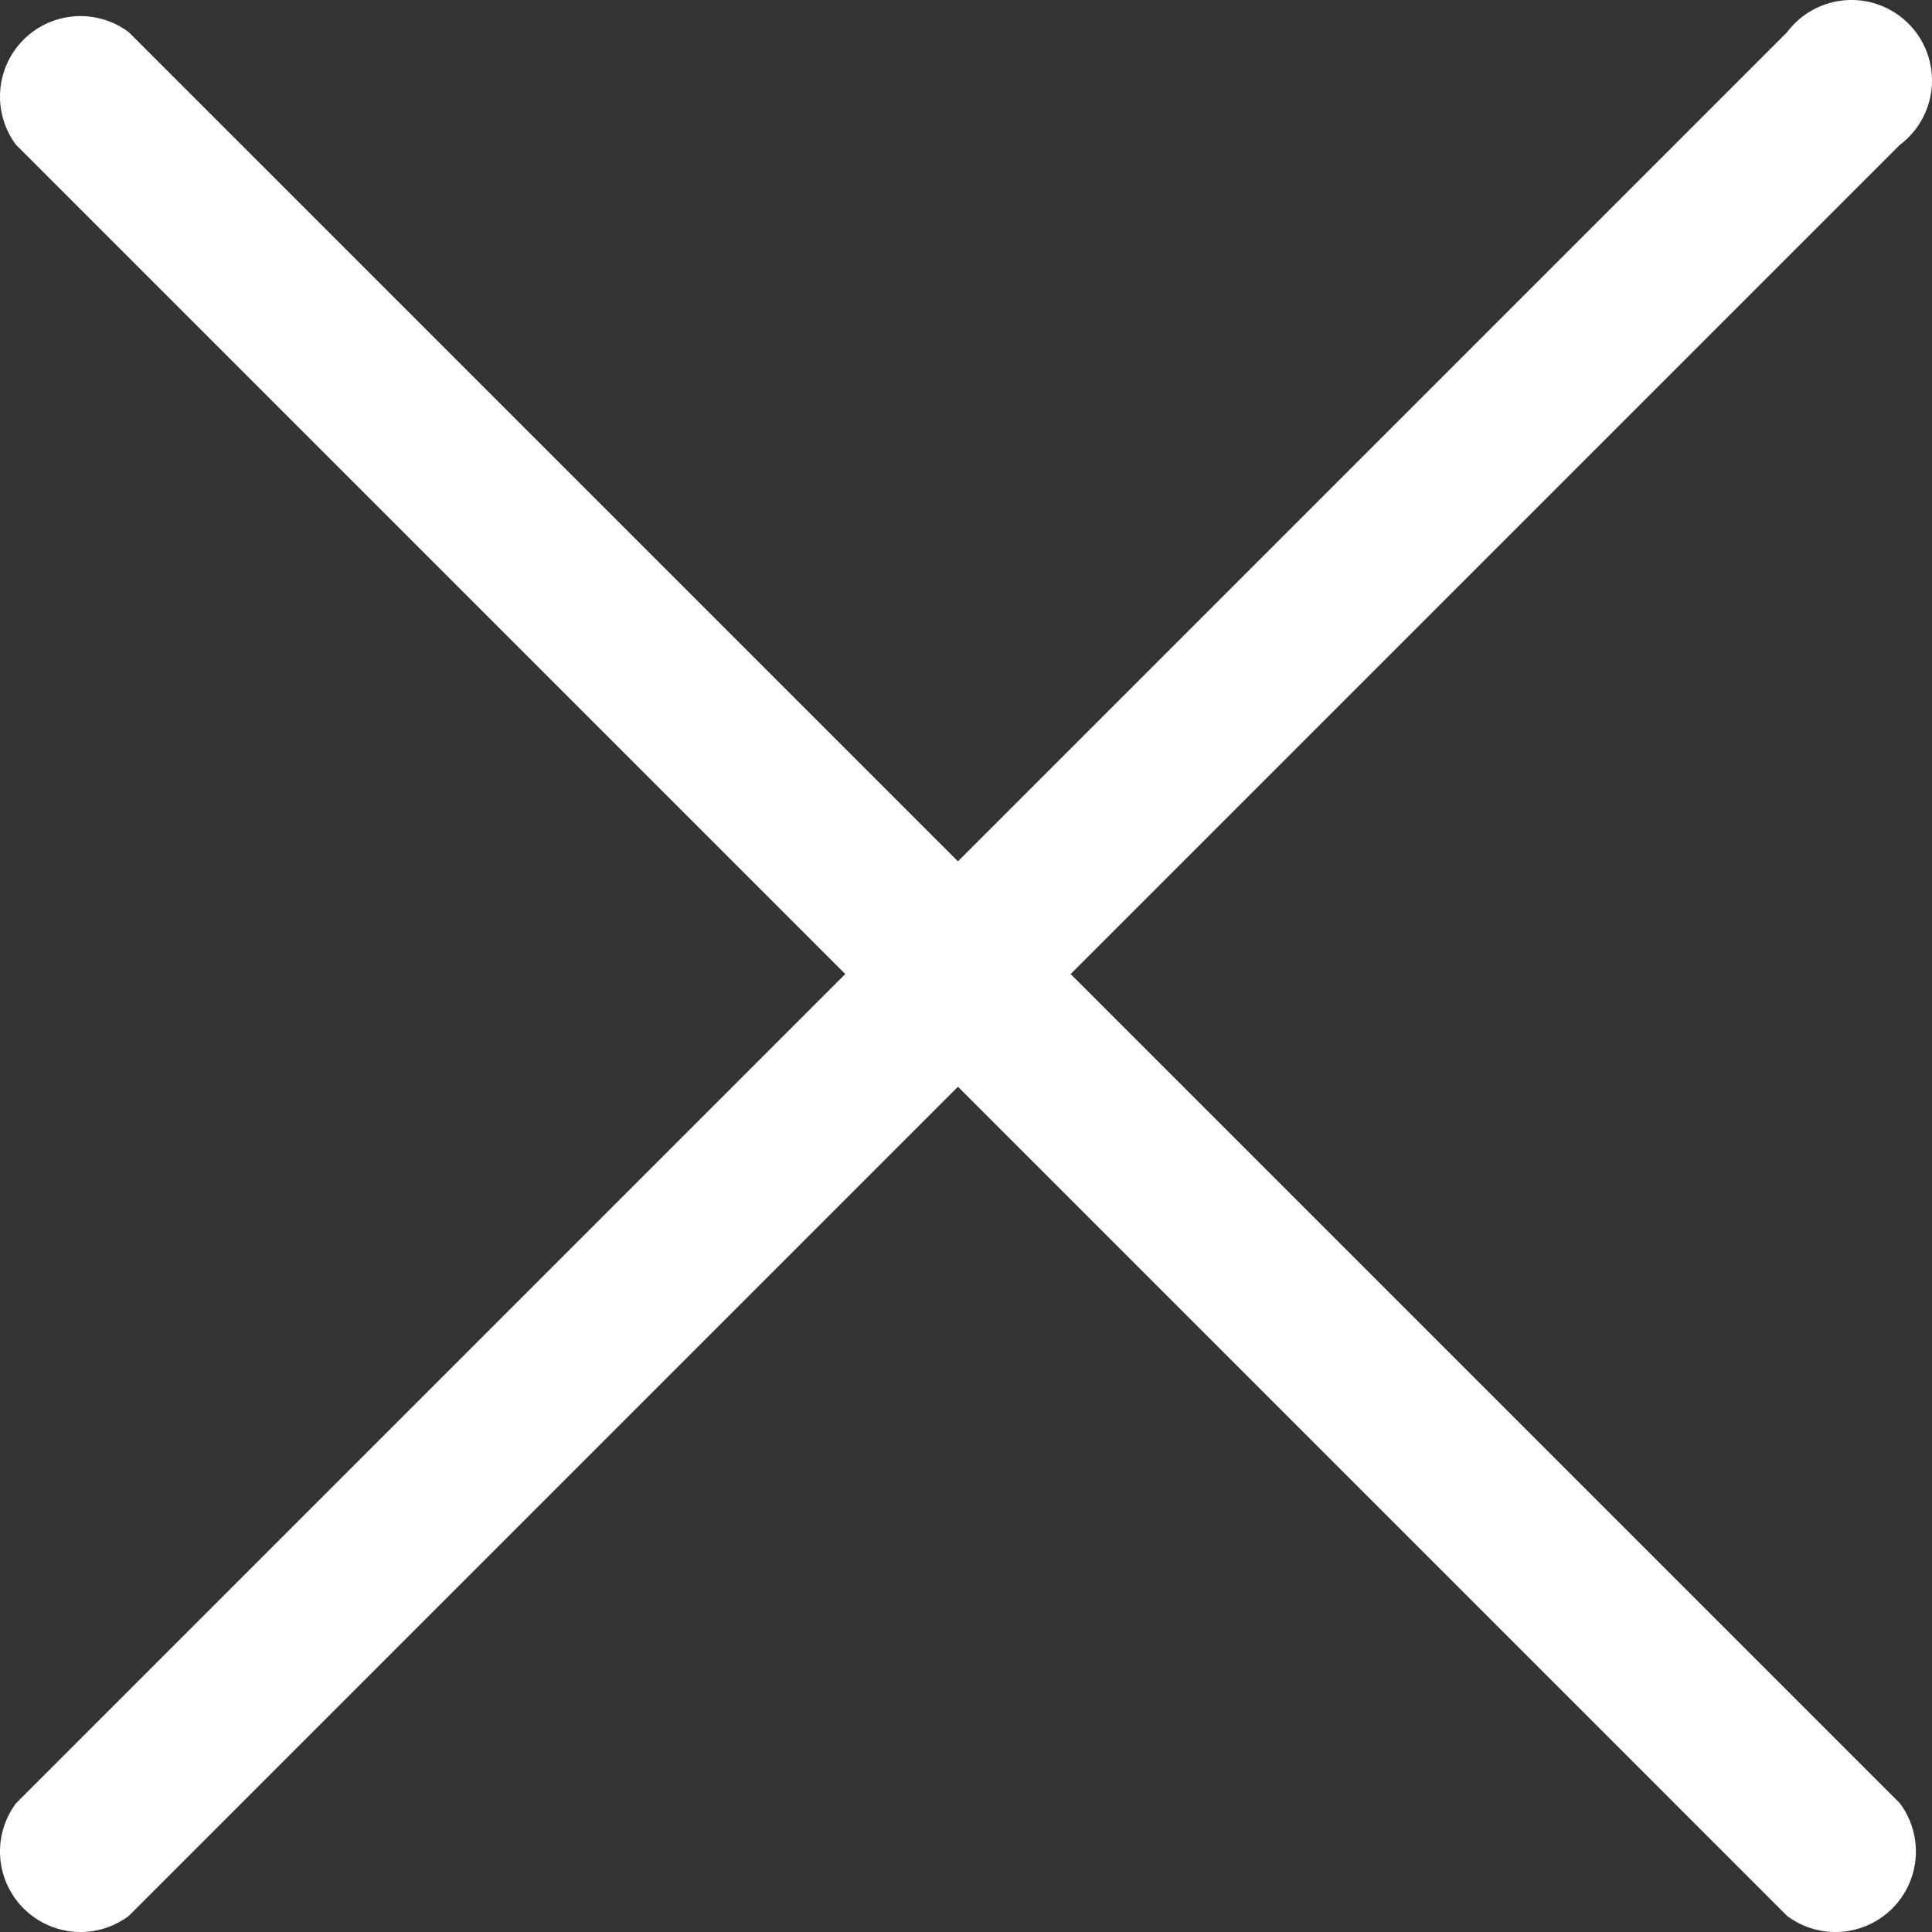
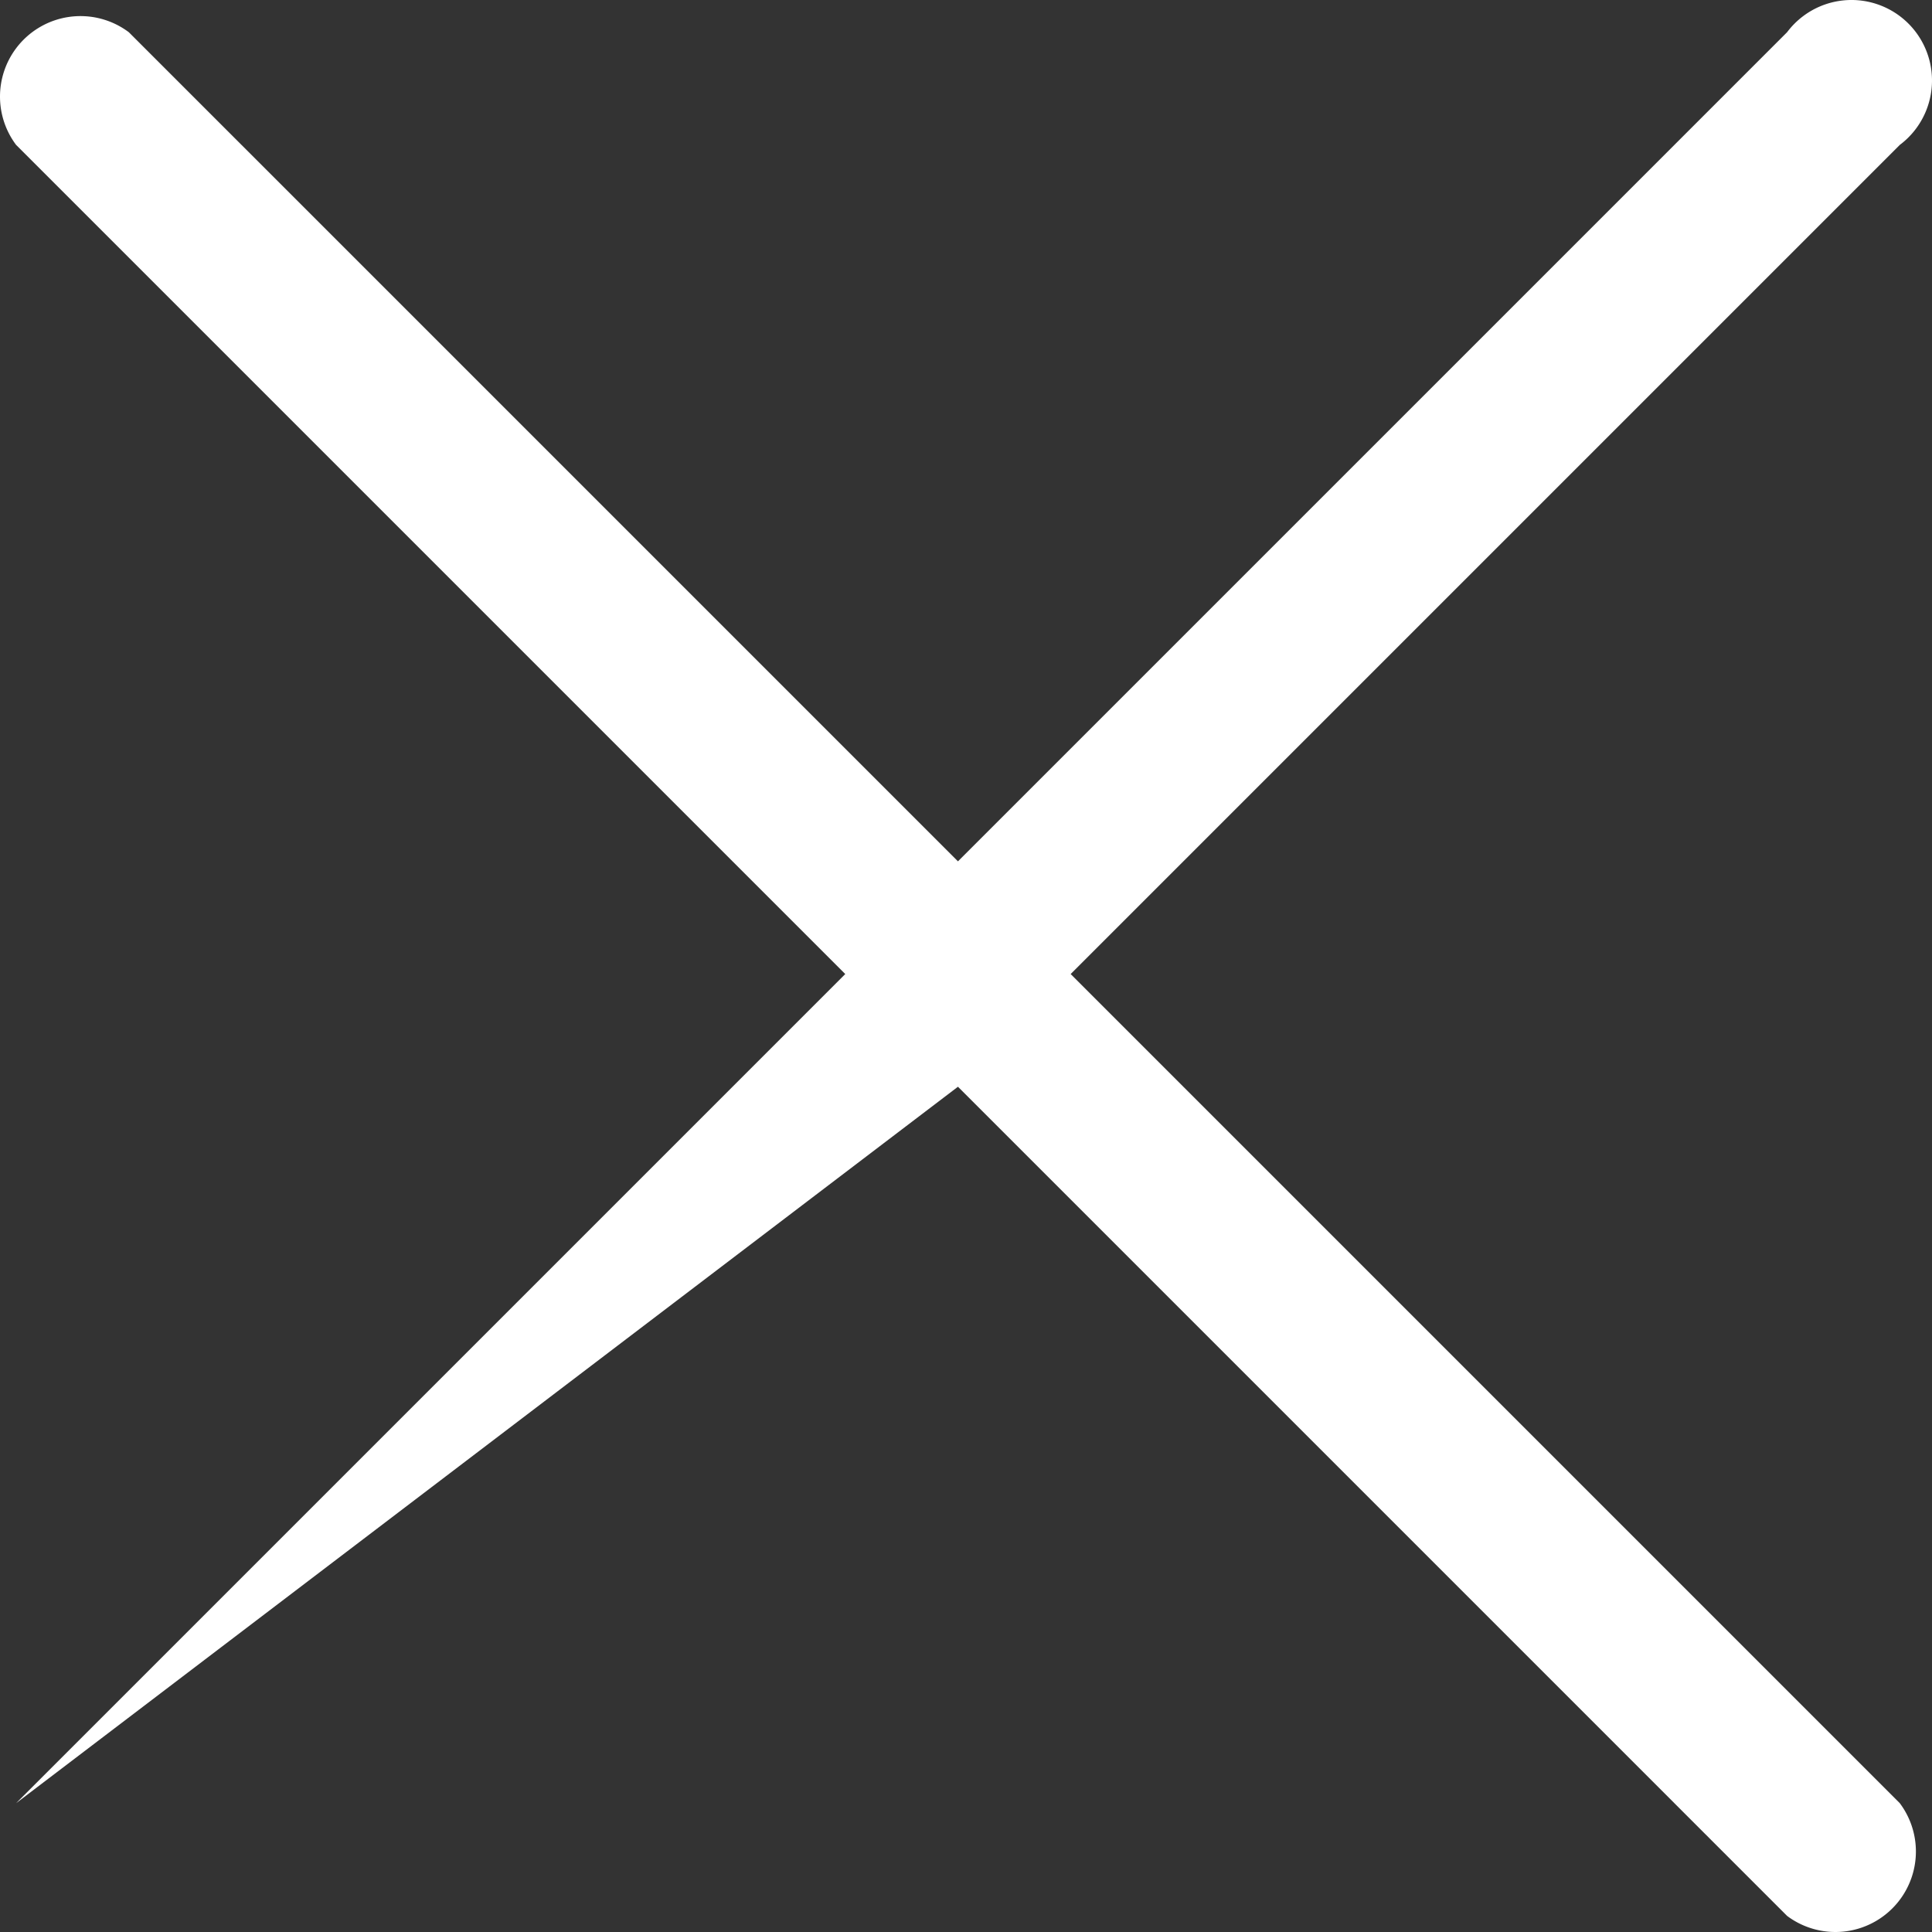
<svg xmlns="http://www.w3.org/2000/svg" id="圖層_1" data-name="圖層 1" viewBox="0 0 24 24">
  <rect x="0" y="0" width="24" height="24" fill="#333333" stroke="none" />
  <defs>
    <style>.cls-1{fill:#fff;}</style>
  </defs>
-   <path class="cls-1" d="M13.3,12.1,23.6,1.8A1,1,0,1,0,22.4.2a1,1,0,0,0-.2.2L11.9,10.7,1.6.4A1,1,0,0,0,.2.6a1,1,0,0,0,0,1.2L10.5,12.1.2,22.4a1,1,0,0,0,.2,1.4,1,1,0,0,0,1.2,0L11.9,13.5,22.2,23.8a1,1,0,0,0,1.4-.2h0a1,1,0,0,0,0-1.2Z" />
+   <path class="cls-1" d="M13.3,12.1,23.6,1.8A1,1,0,1,0,22.4.2a1,1,0,0,0-.2.2L11.9,10.7,1.6.4A1,1,0,0,0,.2.6a1,1,0,0,0,0,1.2L10.5,12.1.2,22.4L11.9,13.5,22.2,23.8a1,1,0,0,0,1.4-.2h0a1,1,0,0,0,0-1.2Z" />
</svg>